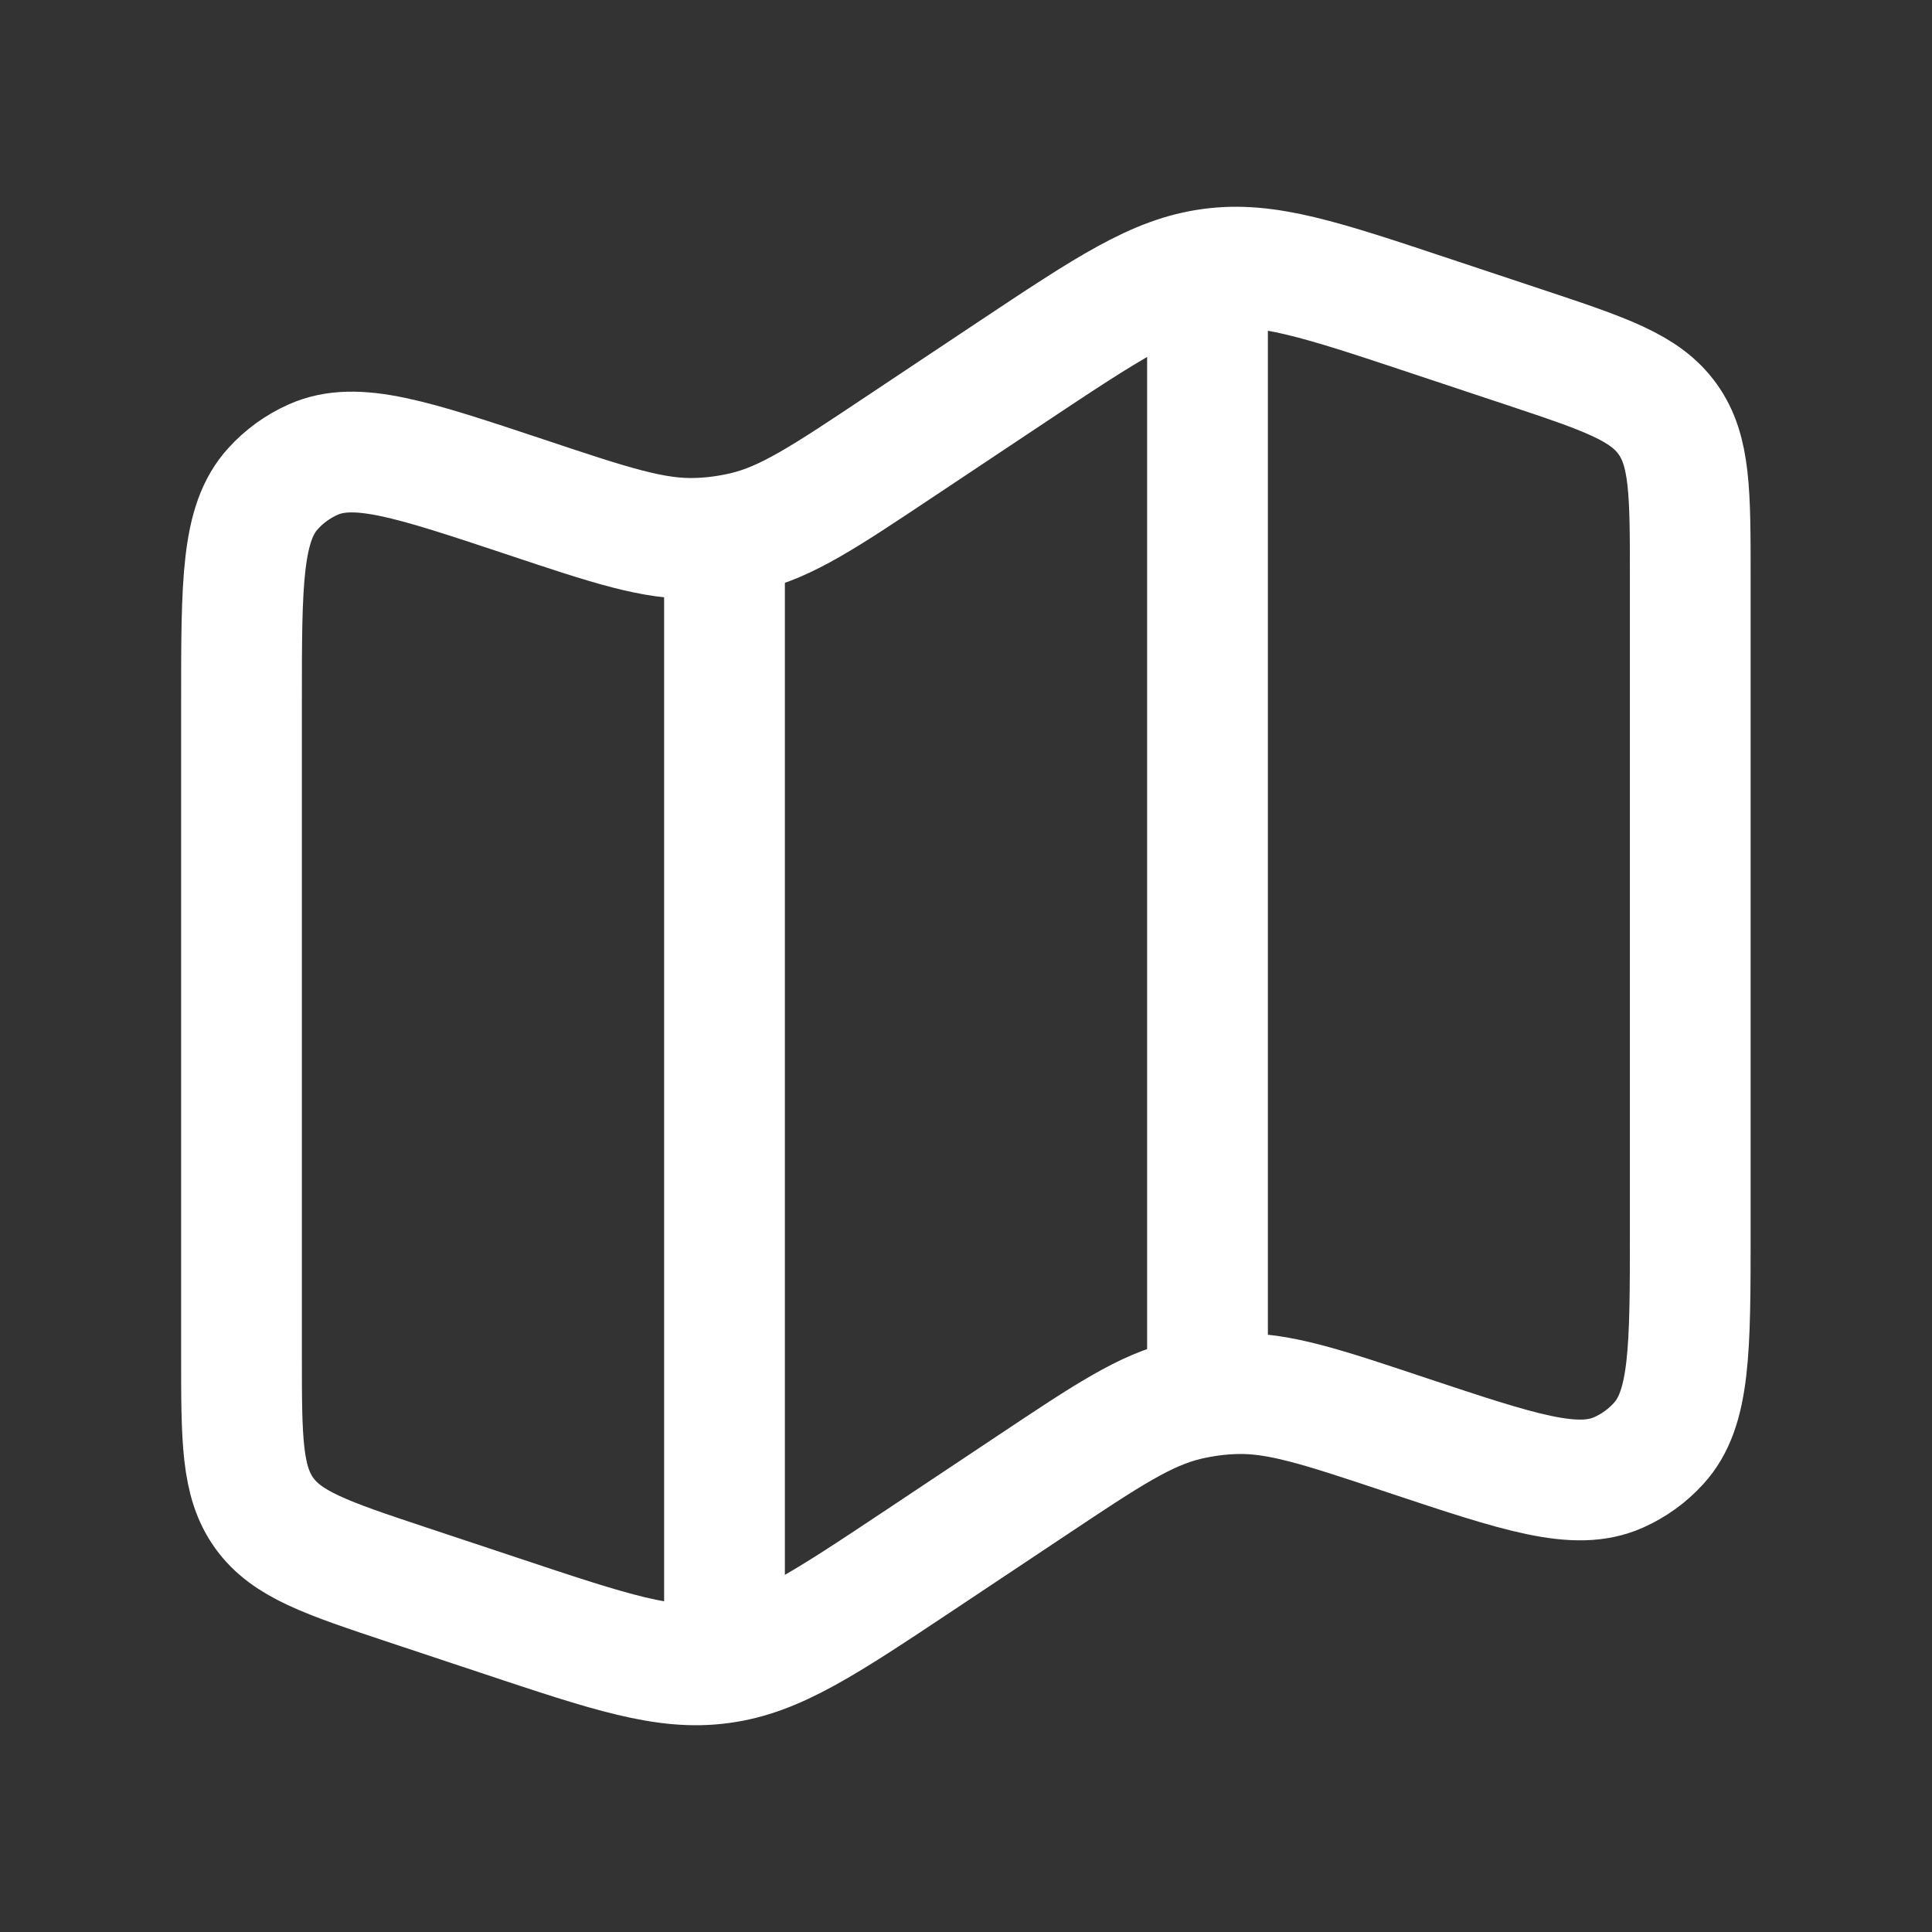
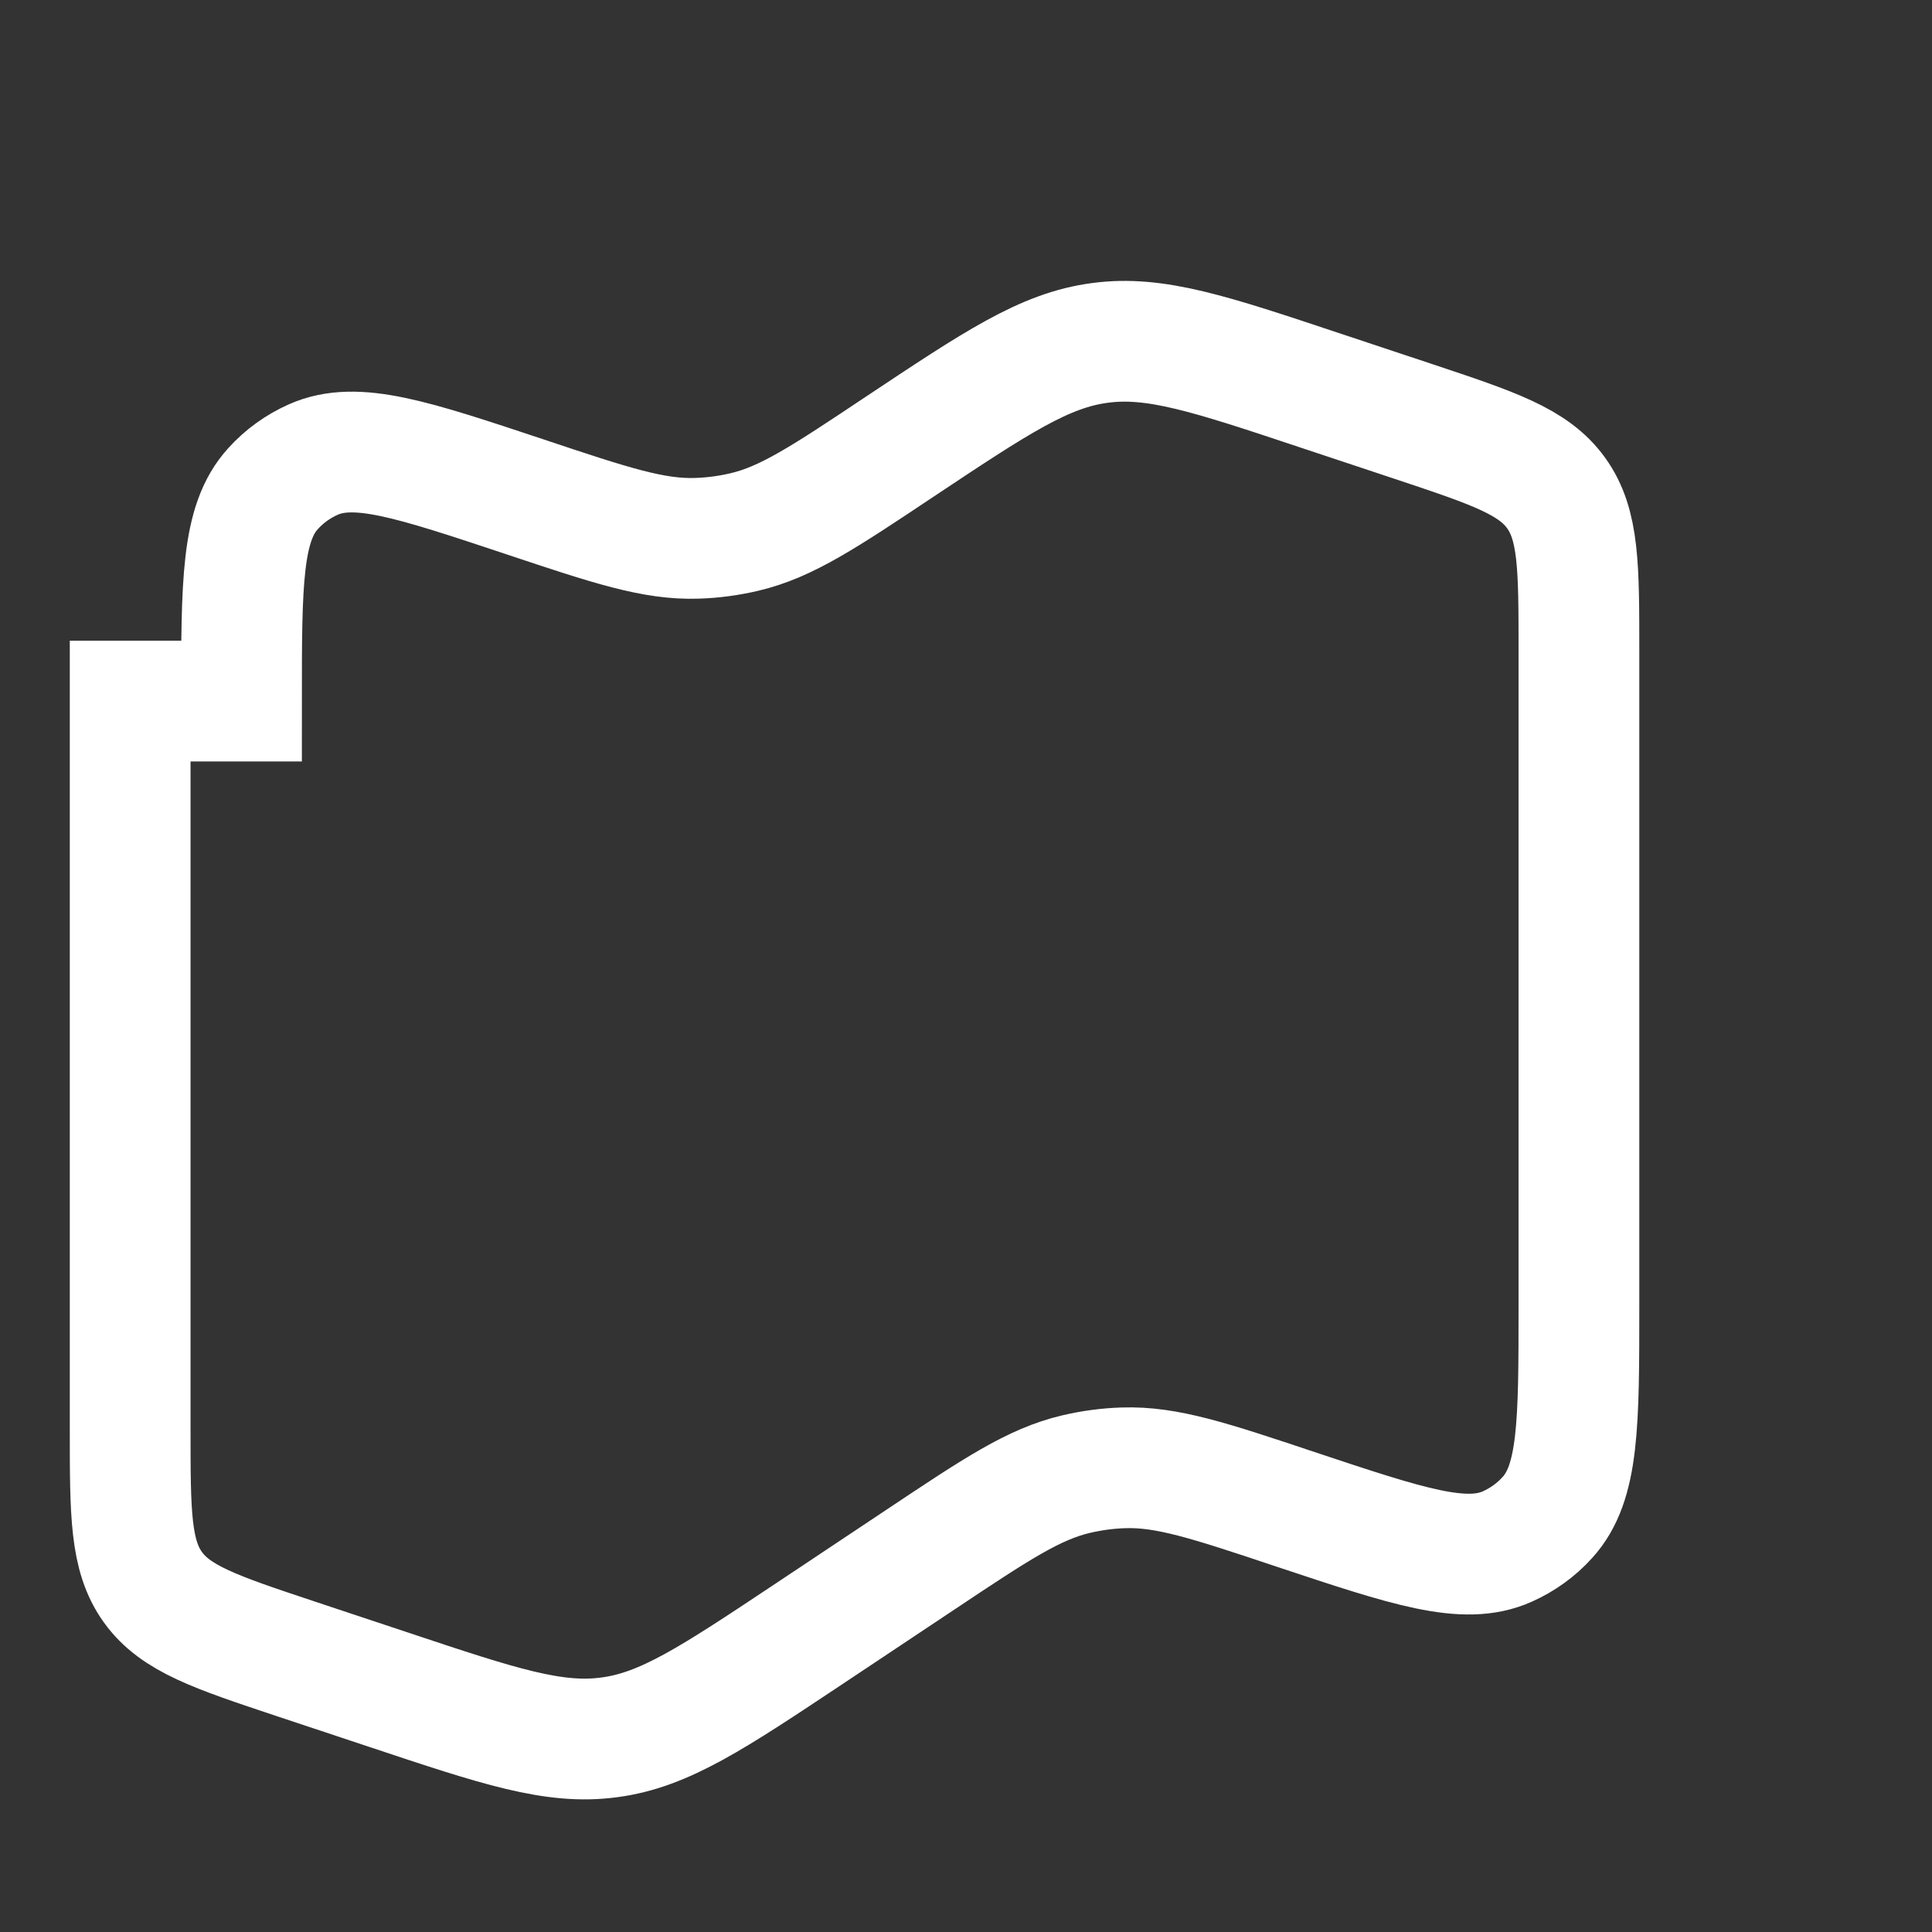
<svg xmlns="http://www.w3.org/2000/svg" version="1.1" id="katman_1" x="0px" y="0px" viewBox="0 0 800 800" style="enable-background:new 0 0 800 800;" xml:space="preserve">
  <rect x="0" y="0" width="800" height="800" fill="#333333" stroke="none" />
  <style type="text/css"> .st0{fill:none;stroke:#FFFFFF;stroke-width:50;stroke-miterlimit:133.333;} </style>
-   <path class="st0" d="M100,290.3c0-49.1,0-73.7,13.1-88c4.6-5.1,10.3-9.2,16.6-12c17.7-7.9,41-0.1,87.6,15.4 c35.6,11.9,53.4,17.8,71.3,17.2c6.6-0.2,13.2-1.1,19.6-2.6c17.5-4.1,33.1-14.5,64.3-35.3l46.1-30.7c40-26.6,60-40,82.9-43 c22.9-3.1,45.7,4.5,91.3,19.7l38.8,12.9c33,11,49.5,16.5,58.9,29.6c9.4,13.1,9.4,30.5,9.4,65.3v270.9c0,49.1,0,73.7-13.1,88 c-4.6,5.1-10.3,9.2-16.6,12c-17.7,7.9-41,0.1-87.6-15.4c-35.6-11.9-53.4-17.8-71.3-17.2c-6.6,0.2-13.2,1.1-19.6,2.6 c-17.5,4.1-33.1,14.5-64.3,35.3l-46.1,30.7c-40,26.6-60,40-82.9,43c-22.9,3.1-45.7-4.5-91.3-19.7l-38.8-12.9 c-33-11-49.5-16.5-58.9-29.6c-9.4-13.1-9.4-30.5-9.4-65.3V290.3z" />
-   <path class="st0" d="M300,221.3v462" />
-   <path class="st0" d="M500,100v466.7" />
+   <path class="st0" d="M100,290.3c0-49.1,0-73.7,13.1-88c4.6-5.1,10.3-9.2,16.6-12c17.7-7.9,41-0.1,87.6,15.4 c35.6,11.9,53.4,17.8,71.3,17.2c6.6-0.2,13.2-1.1,19.6-2.6c17.5-4.1,33.1-14.5,64.3-35.3c40-26.6,60-40,82.9-43 c22.9-3.1,45.7,4.5,91.3,19.7l38.8,12.9c33,11,49.5,16.5,58.9,29.6c9.4,13.1,9.4,30.5,9.4,65.3v270.9c0,49.1,0,73.7-13.1,88 c-4.6,5.1-10.3,9.2-16.6,12c-17.7,7.9-41,0.1-87.6-15.4c-35.6-11.9-53.4-17.8-71.3-17.2c-6.6,0.2-13.2,1.1-19.6,2.6 c-17.5,4.1-33.1,14.5-64.3,35.3l-46.1,30.7c-40,26.6-60,40-82.9,43c-22.9,3.1-45.7-4.5-91.3-19.7l-38.8-12.9 c-33-11-49.5-16.5-58.9-29.6c-9.4-13.1-9.4-30.5-9.4-65.3V290.3z" />
</svg>